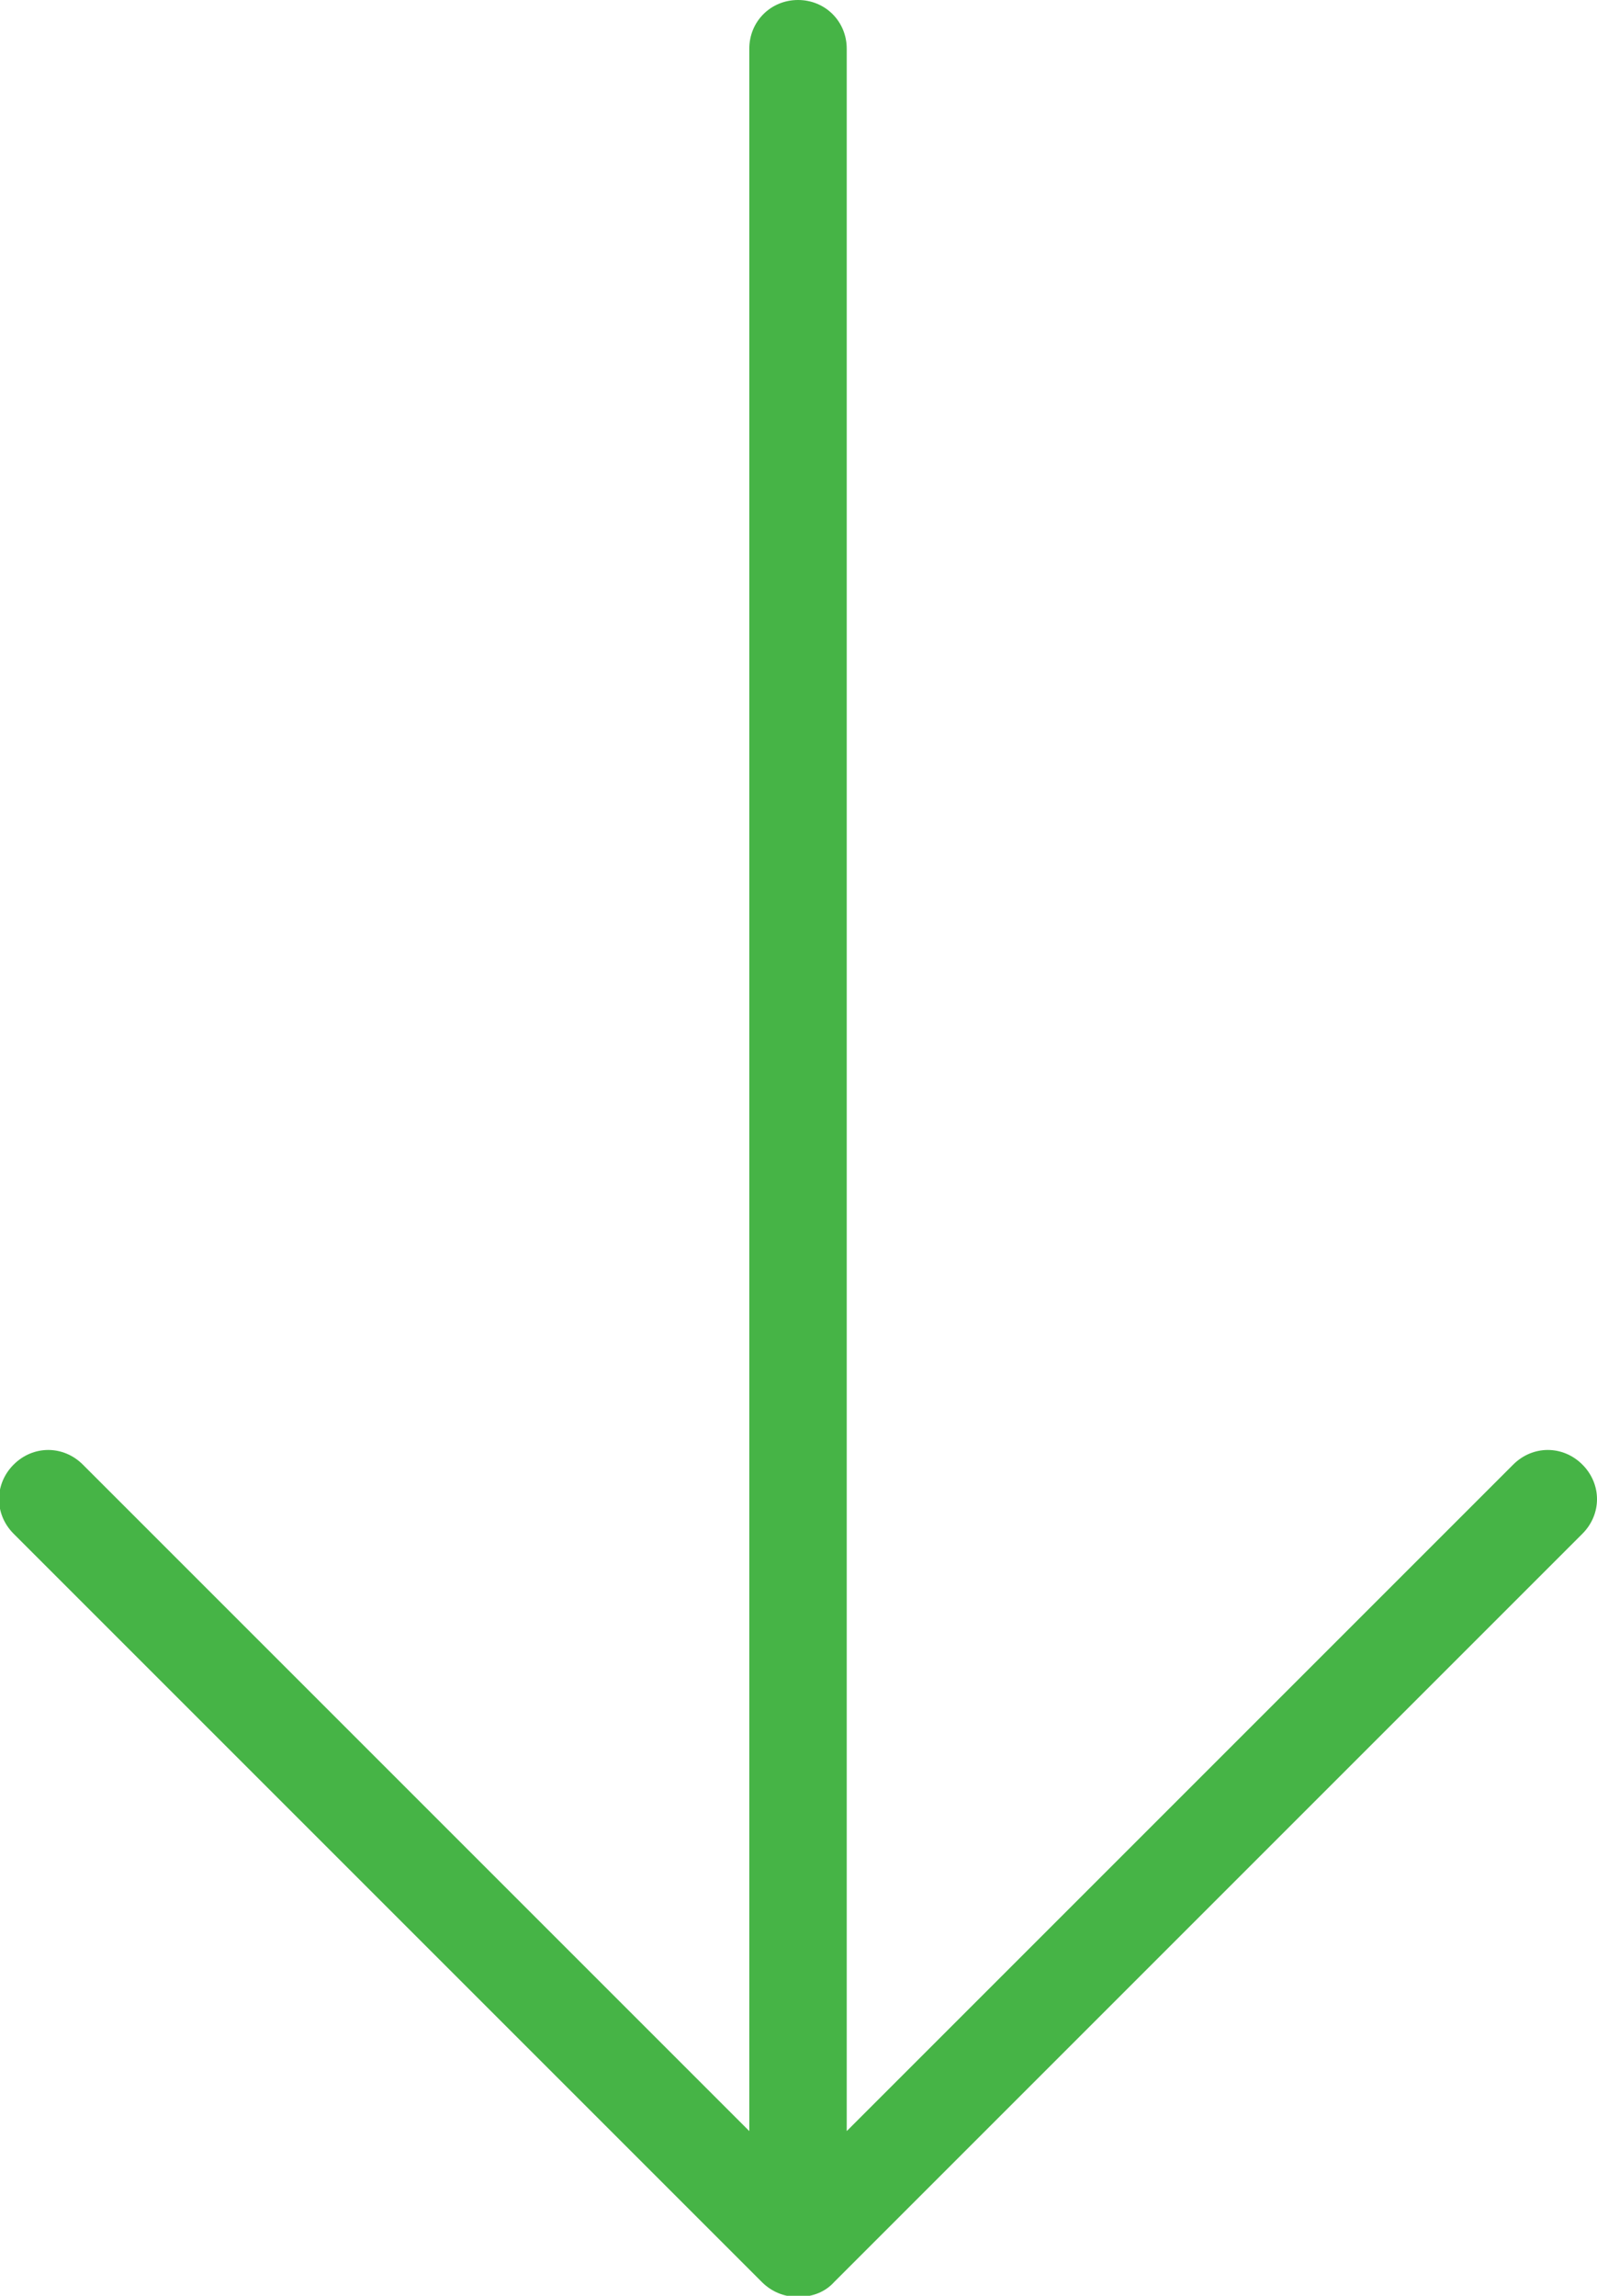
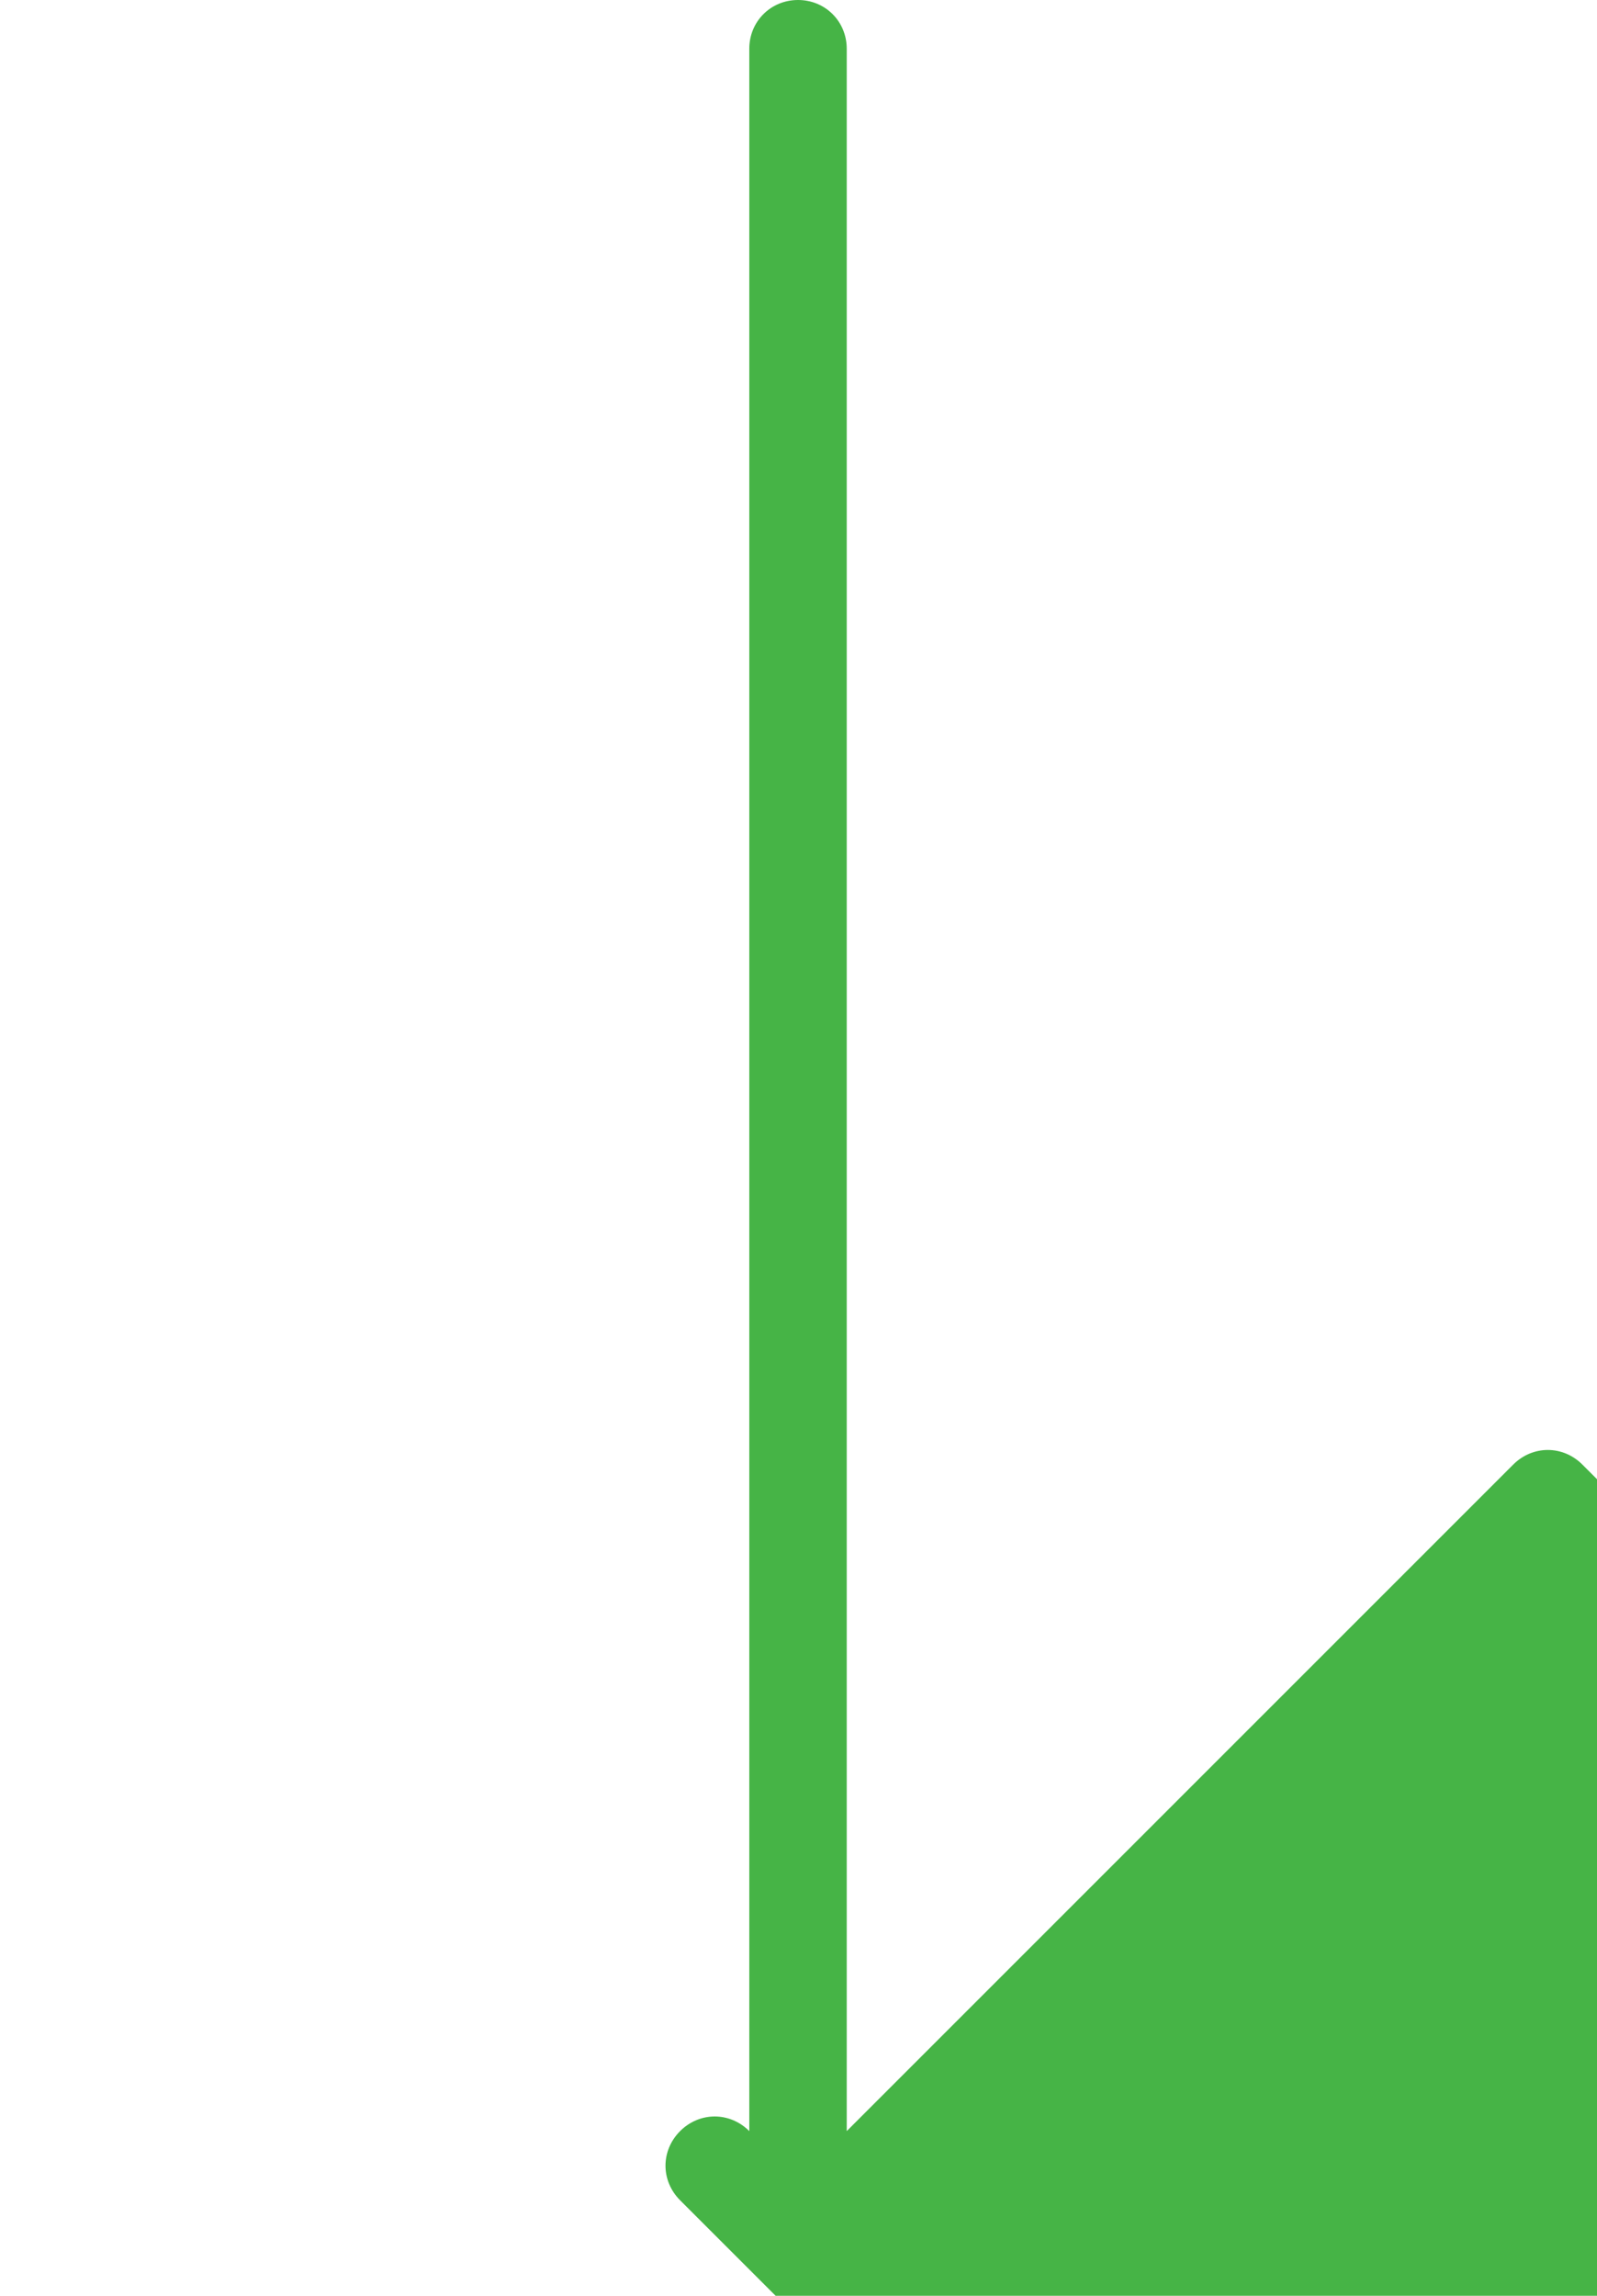
<svg xmlns="http://www.w3.org/2000/svg" id="Laag_2" data-name="Laag 2" viewBox="0 0 16.39 23.56">
  <defs>
    <style> .cls-1 { fill: #46b446; } </style>
  </defs>
  <g id="Laag_1-2" data-name="Laag 1">
-     <path class="cls-1" d="M16.24,15.03c-.2-.2-.51-.2-.71,0l-6.84,6.84V.5c0-.28-.22-.5-.5-.5s-.5.22-.5.5v21.37L.85,15.03c-.2-.2-.51-.2-.71,0s-.2.51,0,.71l7.68,7.68c.1.1.23.15.35.15,0,0,.01,0,.02,0,0,0,.01,0,.02,0,.13,0,.26-.05.35-.15l7.68-7.68c.2-.2.2-.51,0-.71Z" />
+     <path class="cls-1" d="M16.24,15.03c-.2-.2-.51-.2-.71,0l-6.84,6.84V.5c0-.28-.22-.5-.5-.5s-.5.22-.5.5v21.37c-.2-.2-.51-.2-.71,0s-.2.51,0,.71l7.68,7.68c.1.1.23.15.35.15,0,0,.01,0,.02,0,0,0,.01,0,.02,0,.13,0,.26-.05.35-.15l7.68-7.68c.2-.2.2-.51,0-.71Z" />
  </g>
</svg>